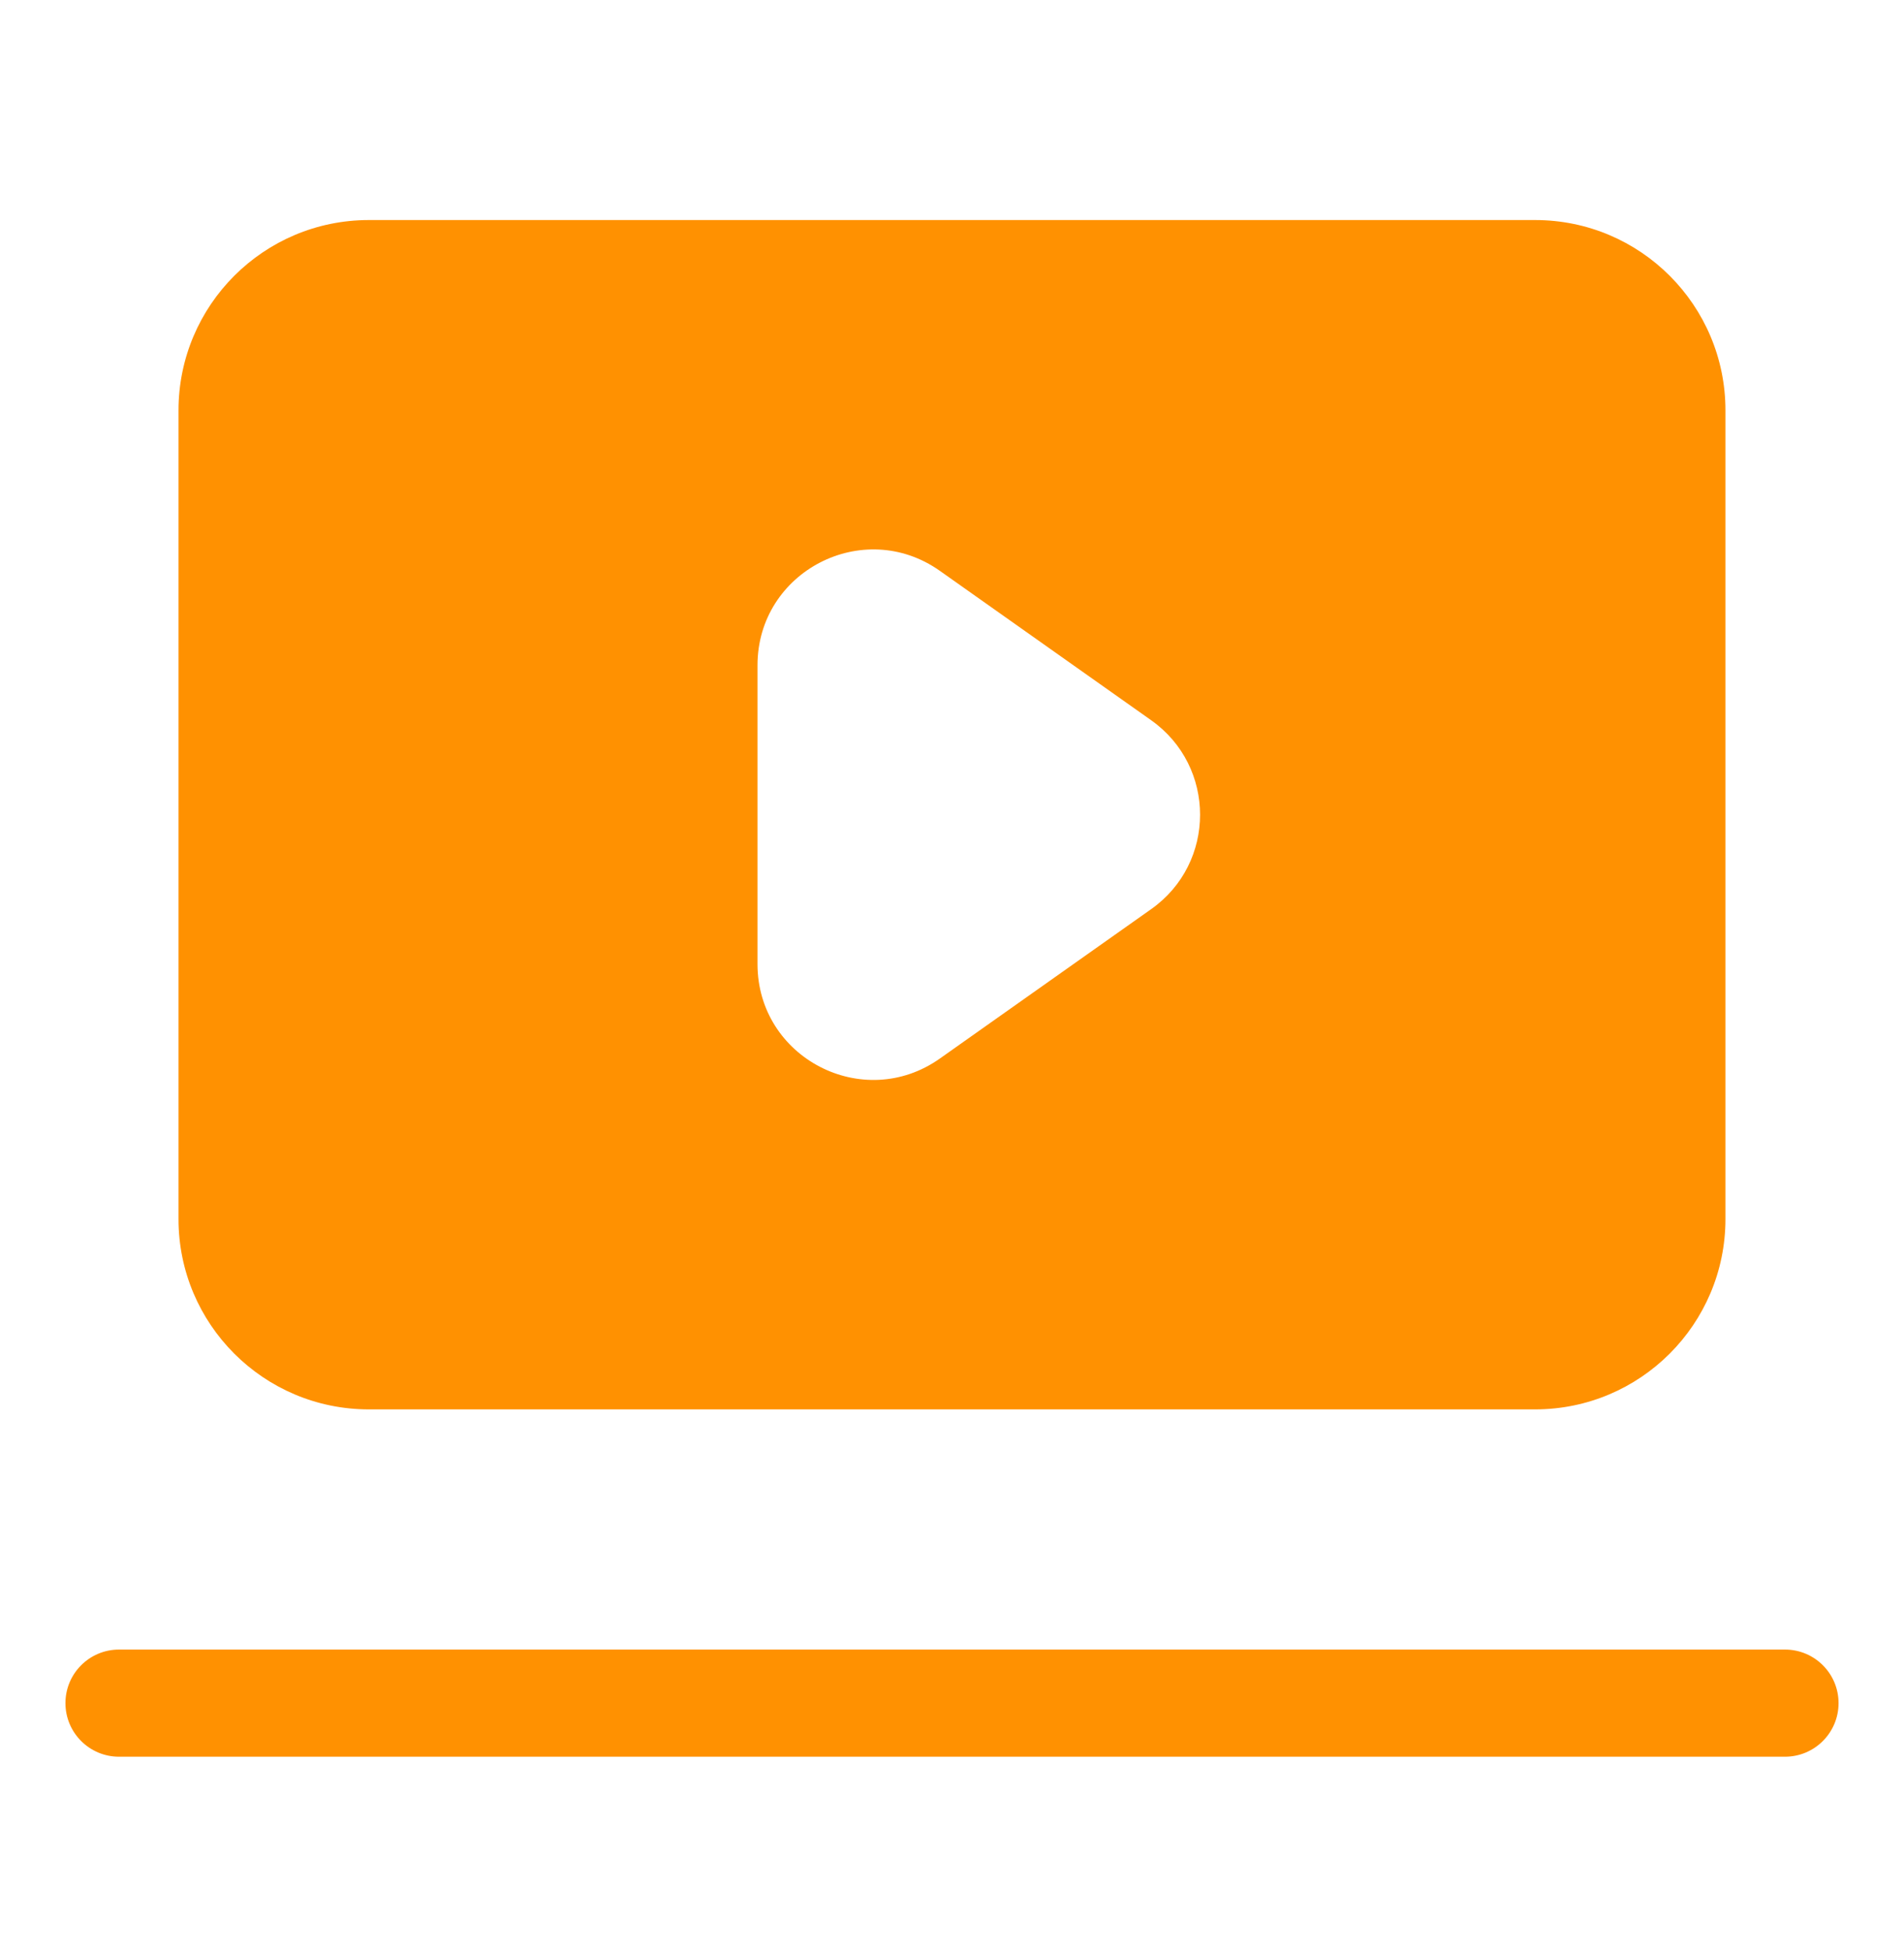
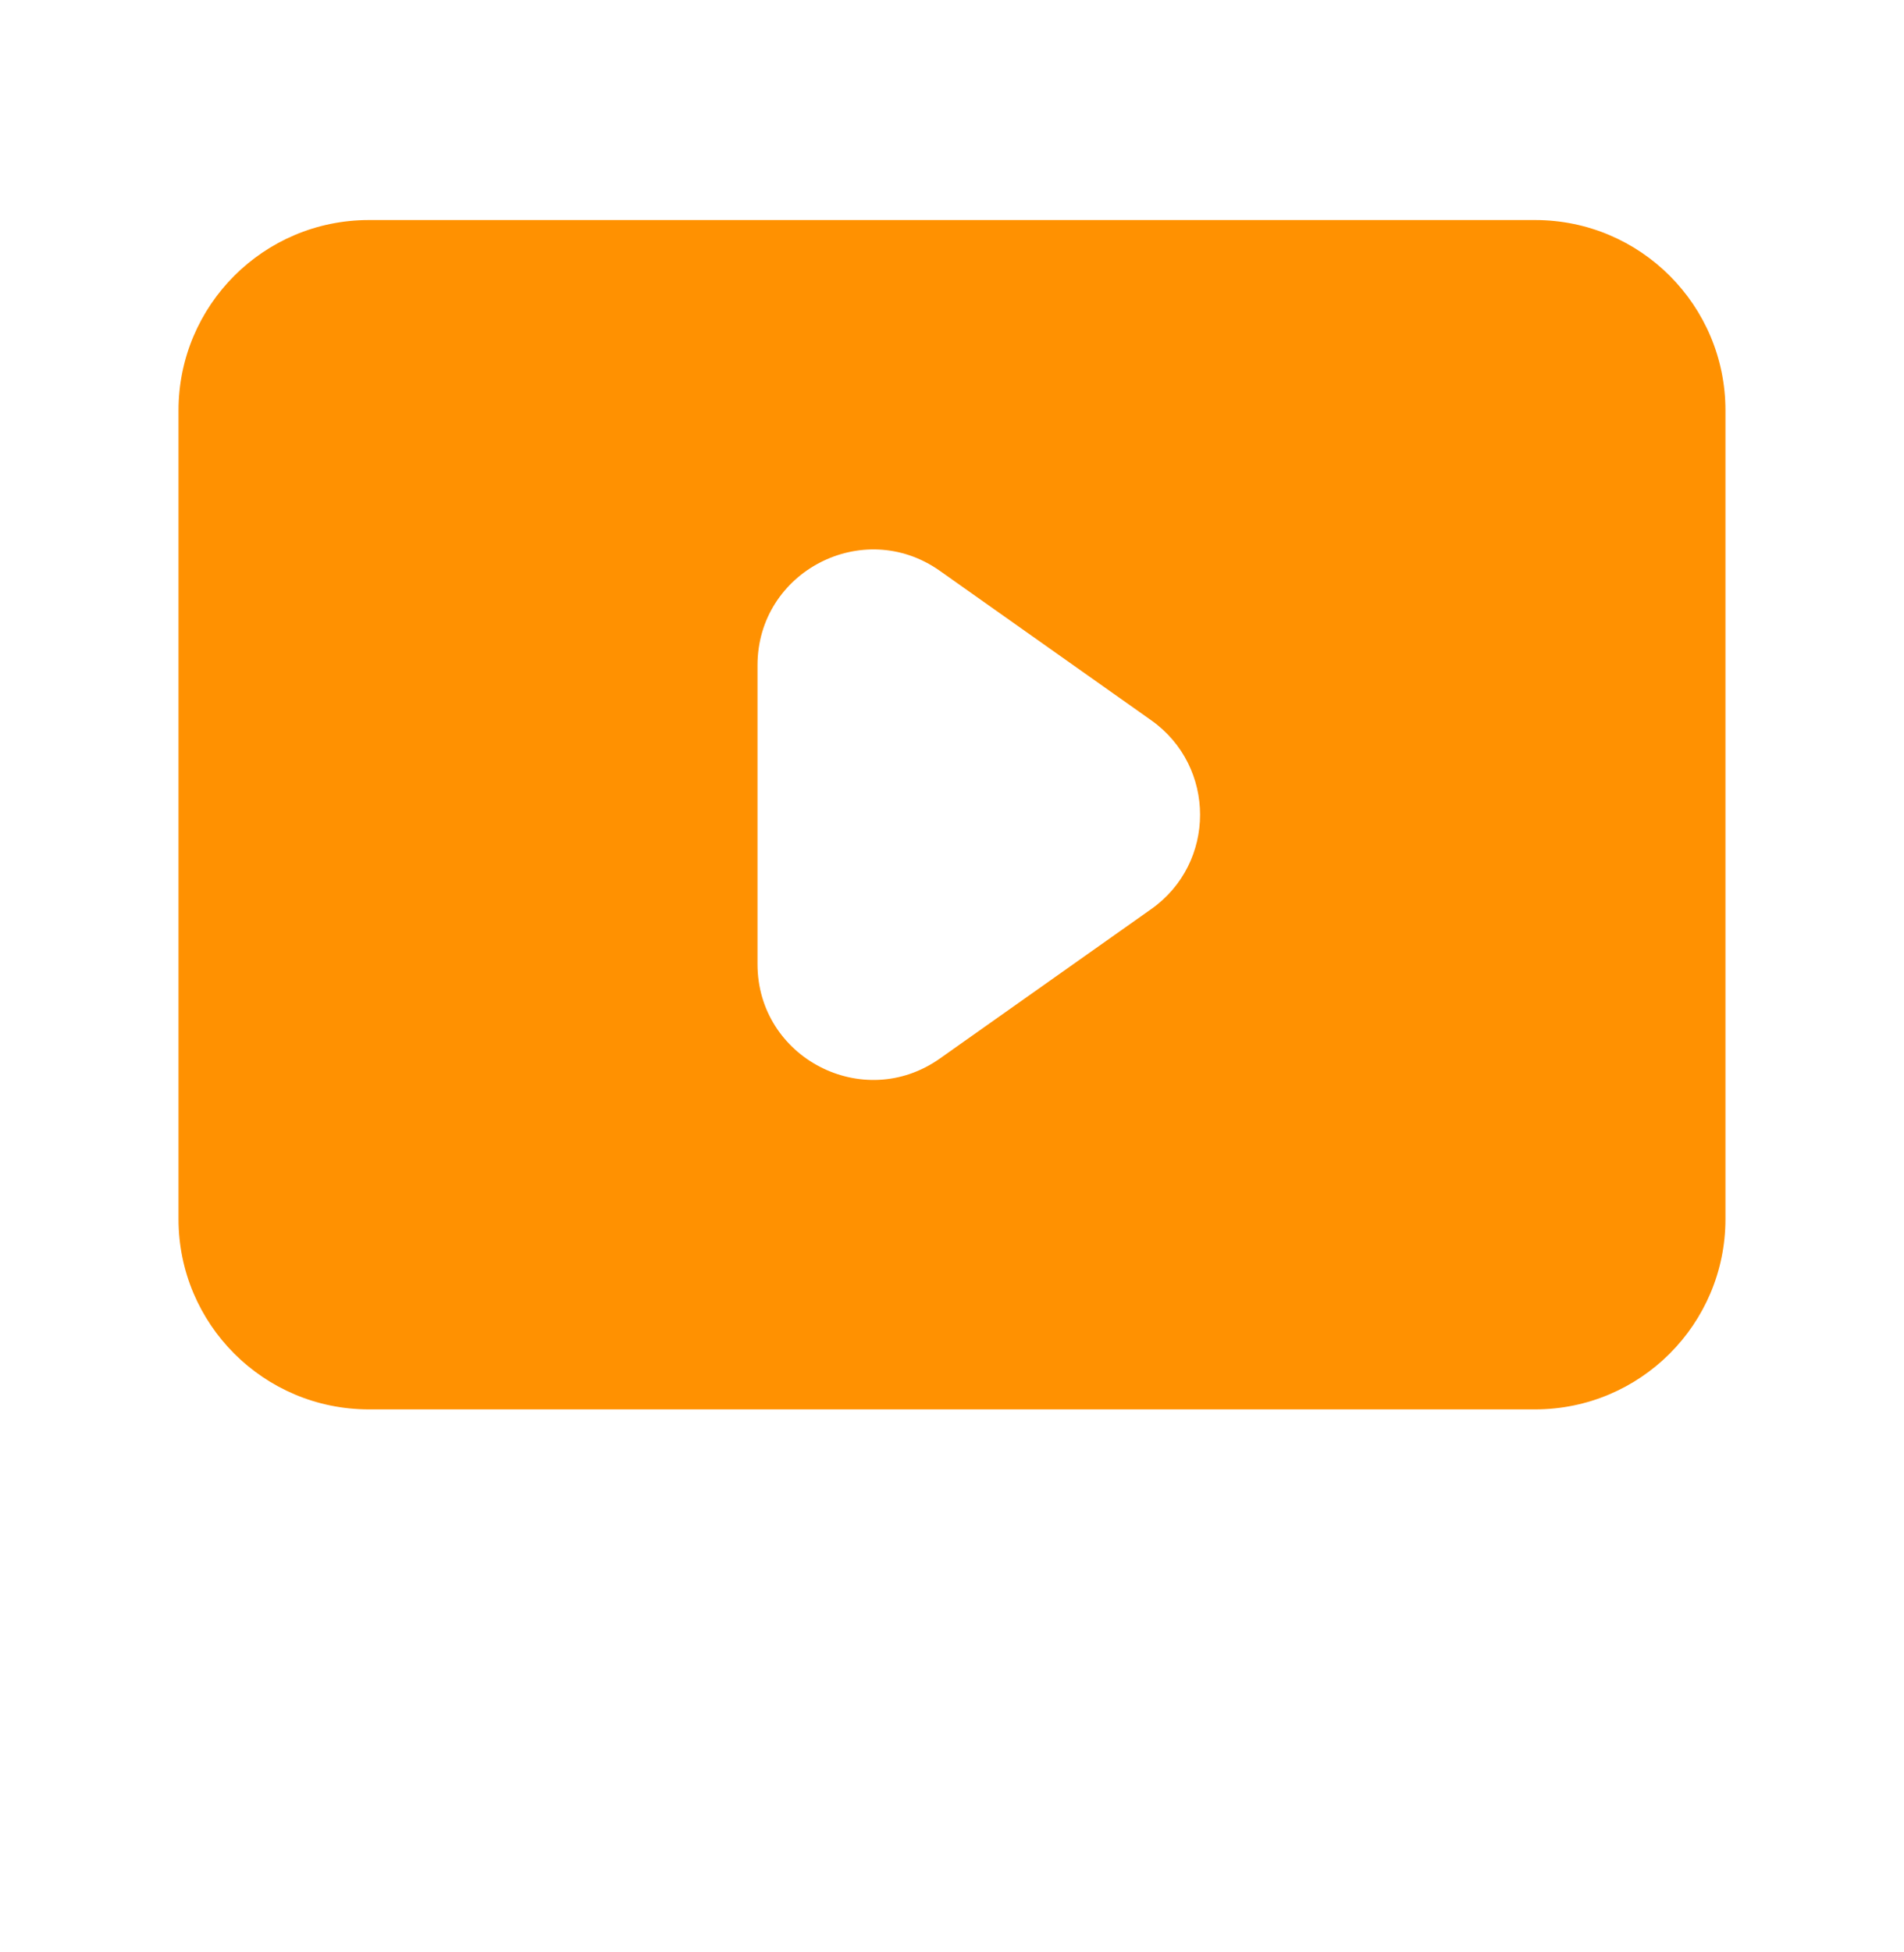
<svg xmlns="http://www.w3.org/2000/svg" width="40" height="41" viewBox="0 0 40 41" fill="none">
-   <path d="M37.5 34.641H2.5C1.879 34.641 1.375 35.144 1.375 35.766C1.375 36.387 1.879 36.891 2.5 36.891H37.5C38.121 36.891 38.625 36.387 38.625 35.766C38.625 35.144 38.121 34.641 37.5 34.641Z" fill="#FF9101" />
  <path d="M32.251 4.621H7.749C5.54 4.621 3.75 6.411 3.75 8.62V25.599C3.75 27.807 5.54 29.597 7.749 29.597H32.25C34.459 29.597 36.249 27.807 36.249 25.599V8.62C36.25 6.411 34.46 4.621 32.251 4.621ZM24.184 19.092L19.744 22.23C18.135 23.366 15.914 22.216 15.914 20.246V13.971C15.914 12.001 18.135 10.851 19.744 11.987L24.184 15.125C25.554 16.094 25.554 18.125 24.184 19.092Z" fill="#FF9101" />
</svg>